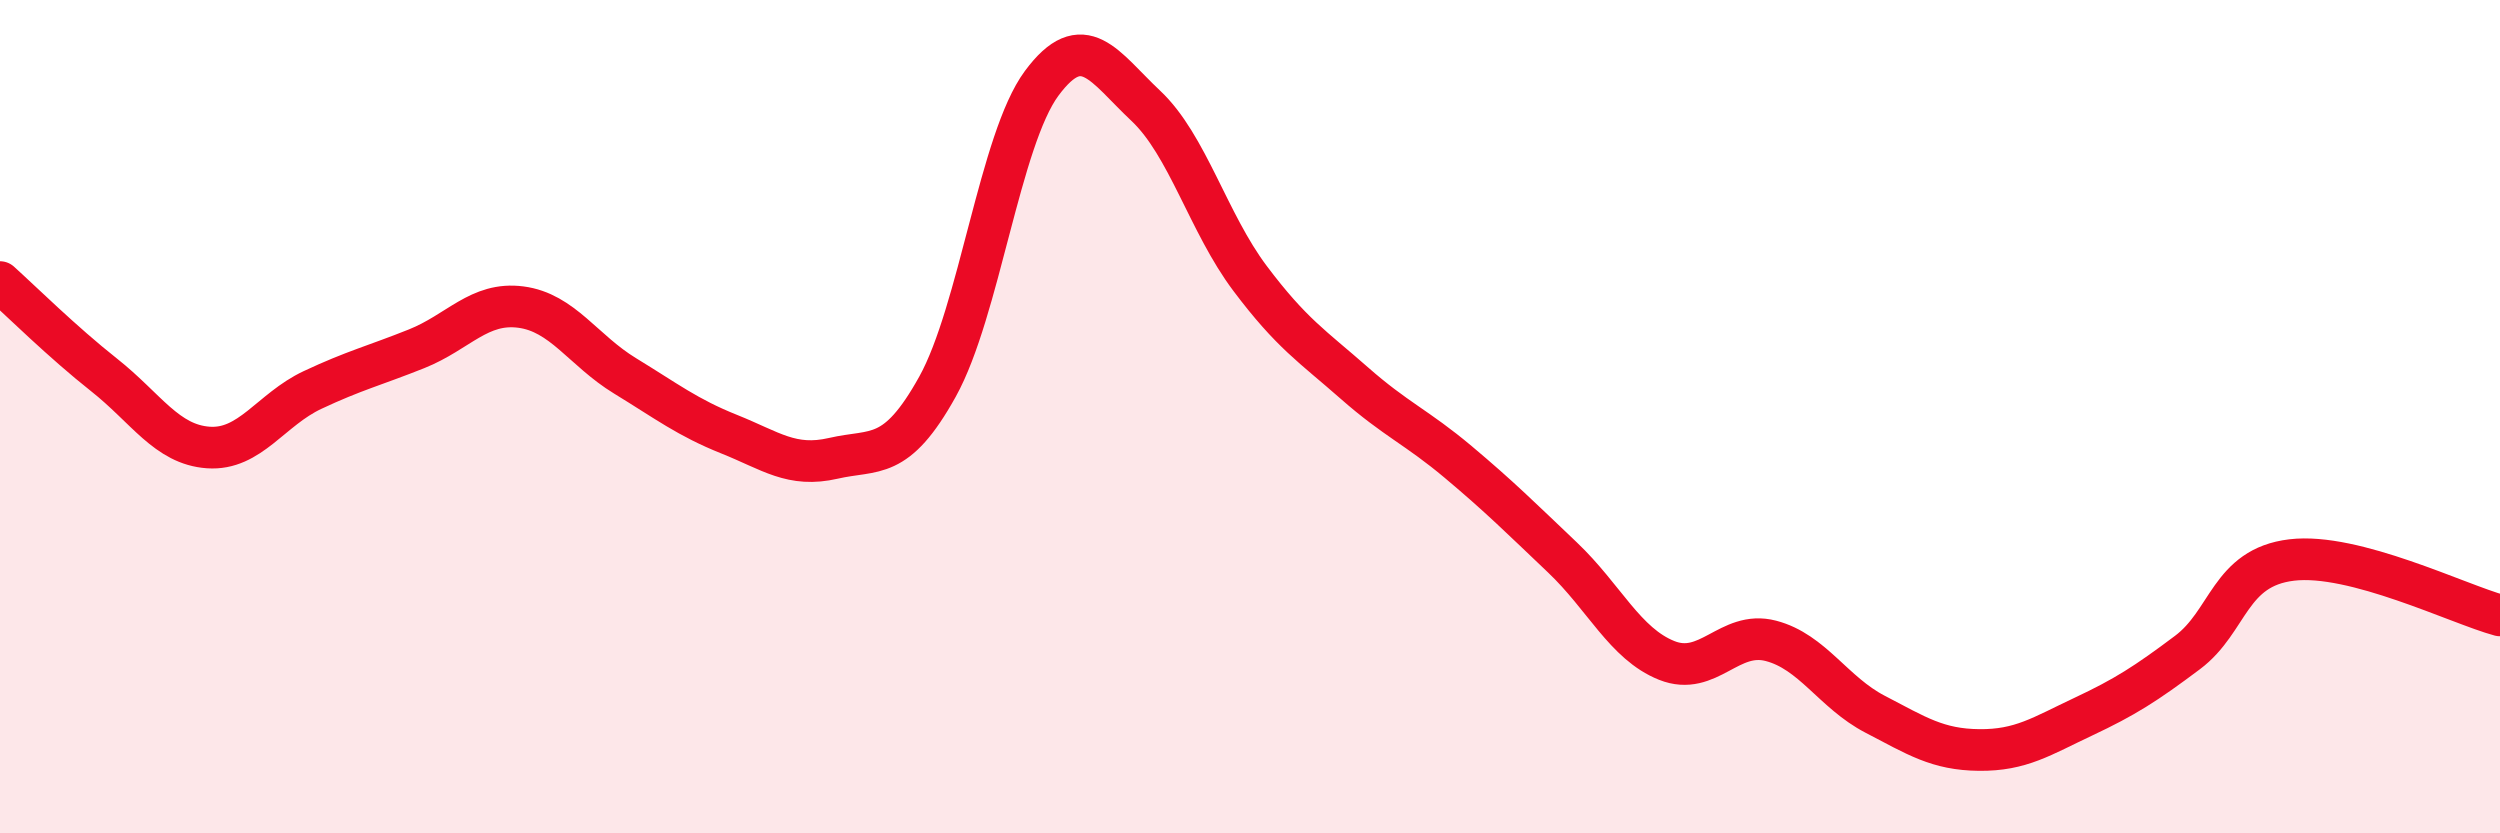
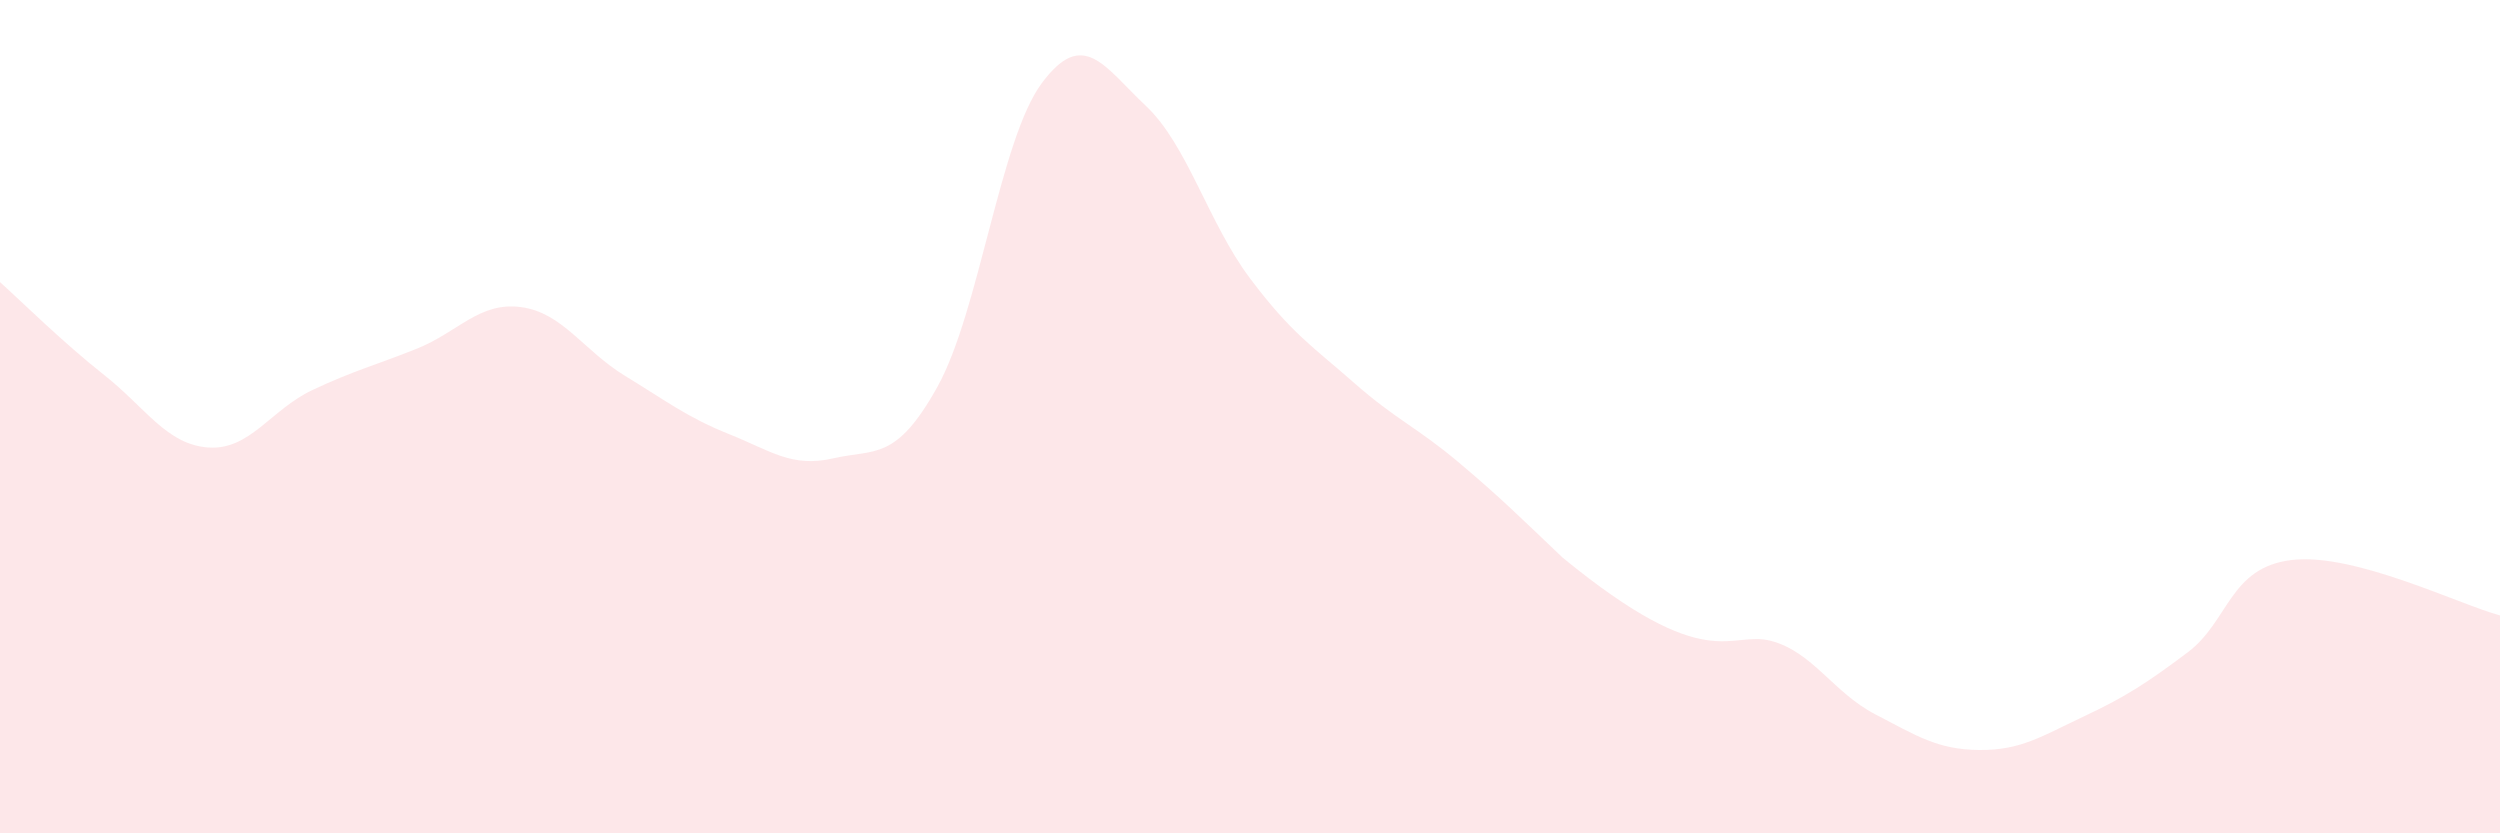
<svg xmlns="http://www.w3.org/2000/svg" width="60" height="20" viewBox="0 0 60 20">
-   <path d="M 0,6.77 C 0.5,7.22 1.5,8.21 2.5,9 C 3.5,9.79 4,10.67 5,10.74 C 6,10.81 6.5,9.83 7.5,9.36 C 8.5,8.89 9,8.77 10,8.37 C 11,7.97 11.5,7.24 12.5,7.37 C 13.5,7.5 14,8.41 15,9.02 C 16,9.63 16.5,10.02 17.5,10.42 C 18.5,10.82 19,11.23 20,11 C 21,10.77 21.5,11.08 22.5,9.28 C 23.5,7.48 24,3.35 25,2 C 26,0.65 26.5,1.6 27.5,2.54 C 28.5,3.48 29,5.35 30,6.68 C 31,8.01 31.5,8.31 32.5,9.19 C 33.5,10.07 34,10.25 35,11.09 C 36,11.93 36.5,12.43 37.5,13.38 C 38.5,14.33 39,15.45 40,15.85 C 41,16.25 41.5,15.12 42.5,15.38 C 43.5,15.64 44,16.62 45,17.14 C 46,17.66 46.5,17.99 47.5,18 C 48.5,18.01 49,17.67 50,17.2 C 51,16.73 51.5,16.41 52.5,15.66 C 53.5,14.91 53.5,13.62 55,13.44 C 56.5,13.26 59,14.5 60,14.77L60 20L0 20Z" fill="#EB0A25" opacity="0.1" stroke-linecap="round" stroke-linejoin="round" />
-   <path d="M 0,6.77 C 0.5,7.22 1.5,8.21 2.5,9 C 3.5,9.79 4,10.67 5,10.74 C 6,10.81 6.5,9.83 7.5,9.36 C 8.5,8.89 9,8.77 10,8.37 C 11,7.97 11.5,7.24 12.5,7.37 C 13.5,7.5 14,8.41 15,9.02 C 16,9.63 16.5,10.02 17.5,10.42 C 18.5,10.82 19,11.23 20,11 C 21,10.77 21.5,11.08 22.5,9.28 C 23.5,7.48 24,3.35 25,2 C 26,0.65 26.5,1.6 27.5,2.54 C 28.5,3.48 29,5.35 30,6.68 C 31,8.01 31.5,8.31 32.5,9.19 C 33.5,10.07 34,10.25 35,11.09 C 36,11.93 36.5,12.43 37.5,13.38 C 38.5,14.33 39,15.45 40,15.85 C 41,16.25 41.5,15.12 42.5,15.38 C 43.5,15.64 44,16.62 45,17.14 C 46,17.66 46.5,17.99 47.5,18 C 48.5,18.01 49,17.67 50,17.2 C 51,16.73 51.5,16.41 52.5,15.66 C 53.5,14.91 53.5,13.62 55,13.44 C 56.5,13.26 59,14.5 60,14.77" stroke="#EB0A25" stroke-width="1" fill="none" stroke-linecap="round" stroke-linejoin="round" />
+   <path d="M 0,6.77 C 0.5,7.22 1.5,8.21 2.5,9 C 3.5,9.79 4,10.67 5,10.74 C 6,10.81 6.5,9.83 7.5,9.36 C 8.5,8.89 9,8.77 10,8.37 C 11,7.97 11.5,7.24 12.5,7.37 C 13.5,7.5 14,8.41 15,9.02 C 16,9.63 16.5,10.02 17.5,10.42 C 18.5,10.82 19,11.23 20,11 C 21,10.77 21.5,11.08 22.5,9.28 C 23.5,7.48 24,3.35 25,2 C 26,0.65 26.5,1.6 27.5,2.54 C 28.5,3.48 29,5.35 30,6.68 C 31,8.01 31.5,8.31 32.5,9.19 C 33.5,10.07 34,10.25 35,11.09 C 36,11.93 36.5,12.43 37.5,13.38 C 41,16.25 41.5,15.12 42.5,15.38 C 43.5,15.64 44,16.62 45,17.14 C 46,17.66 46.5,17.99 47.5,18 C 48.5,18.01 49,17.67 50,17.2 C 51,16.73 51.5,16.41 52.5,15.66 C 53.5,14.91 53.5,13.62 55,13.44 C 56.5,13.26 59,14.5 60,14.77L60 20L0 20Z" fill="#EB0A25" opacity="0.1" stroke-linecap="round" stroke-linejoin="round" />
</svg>